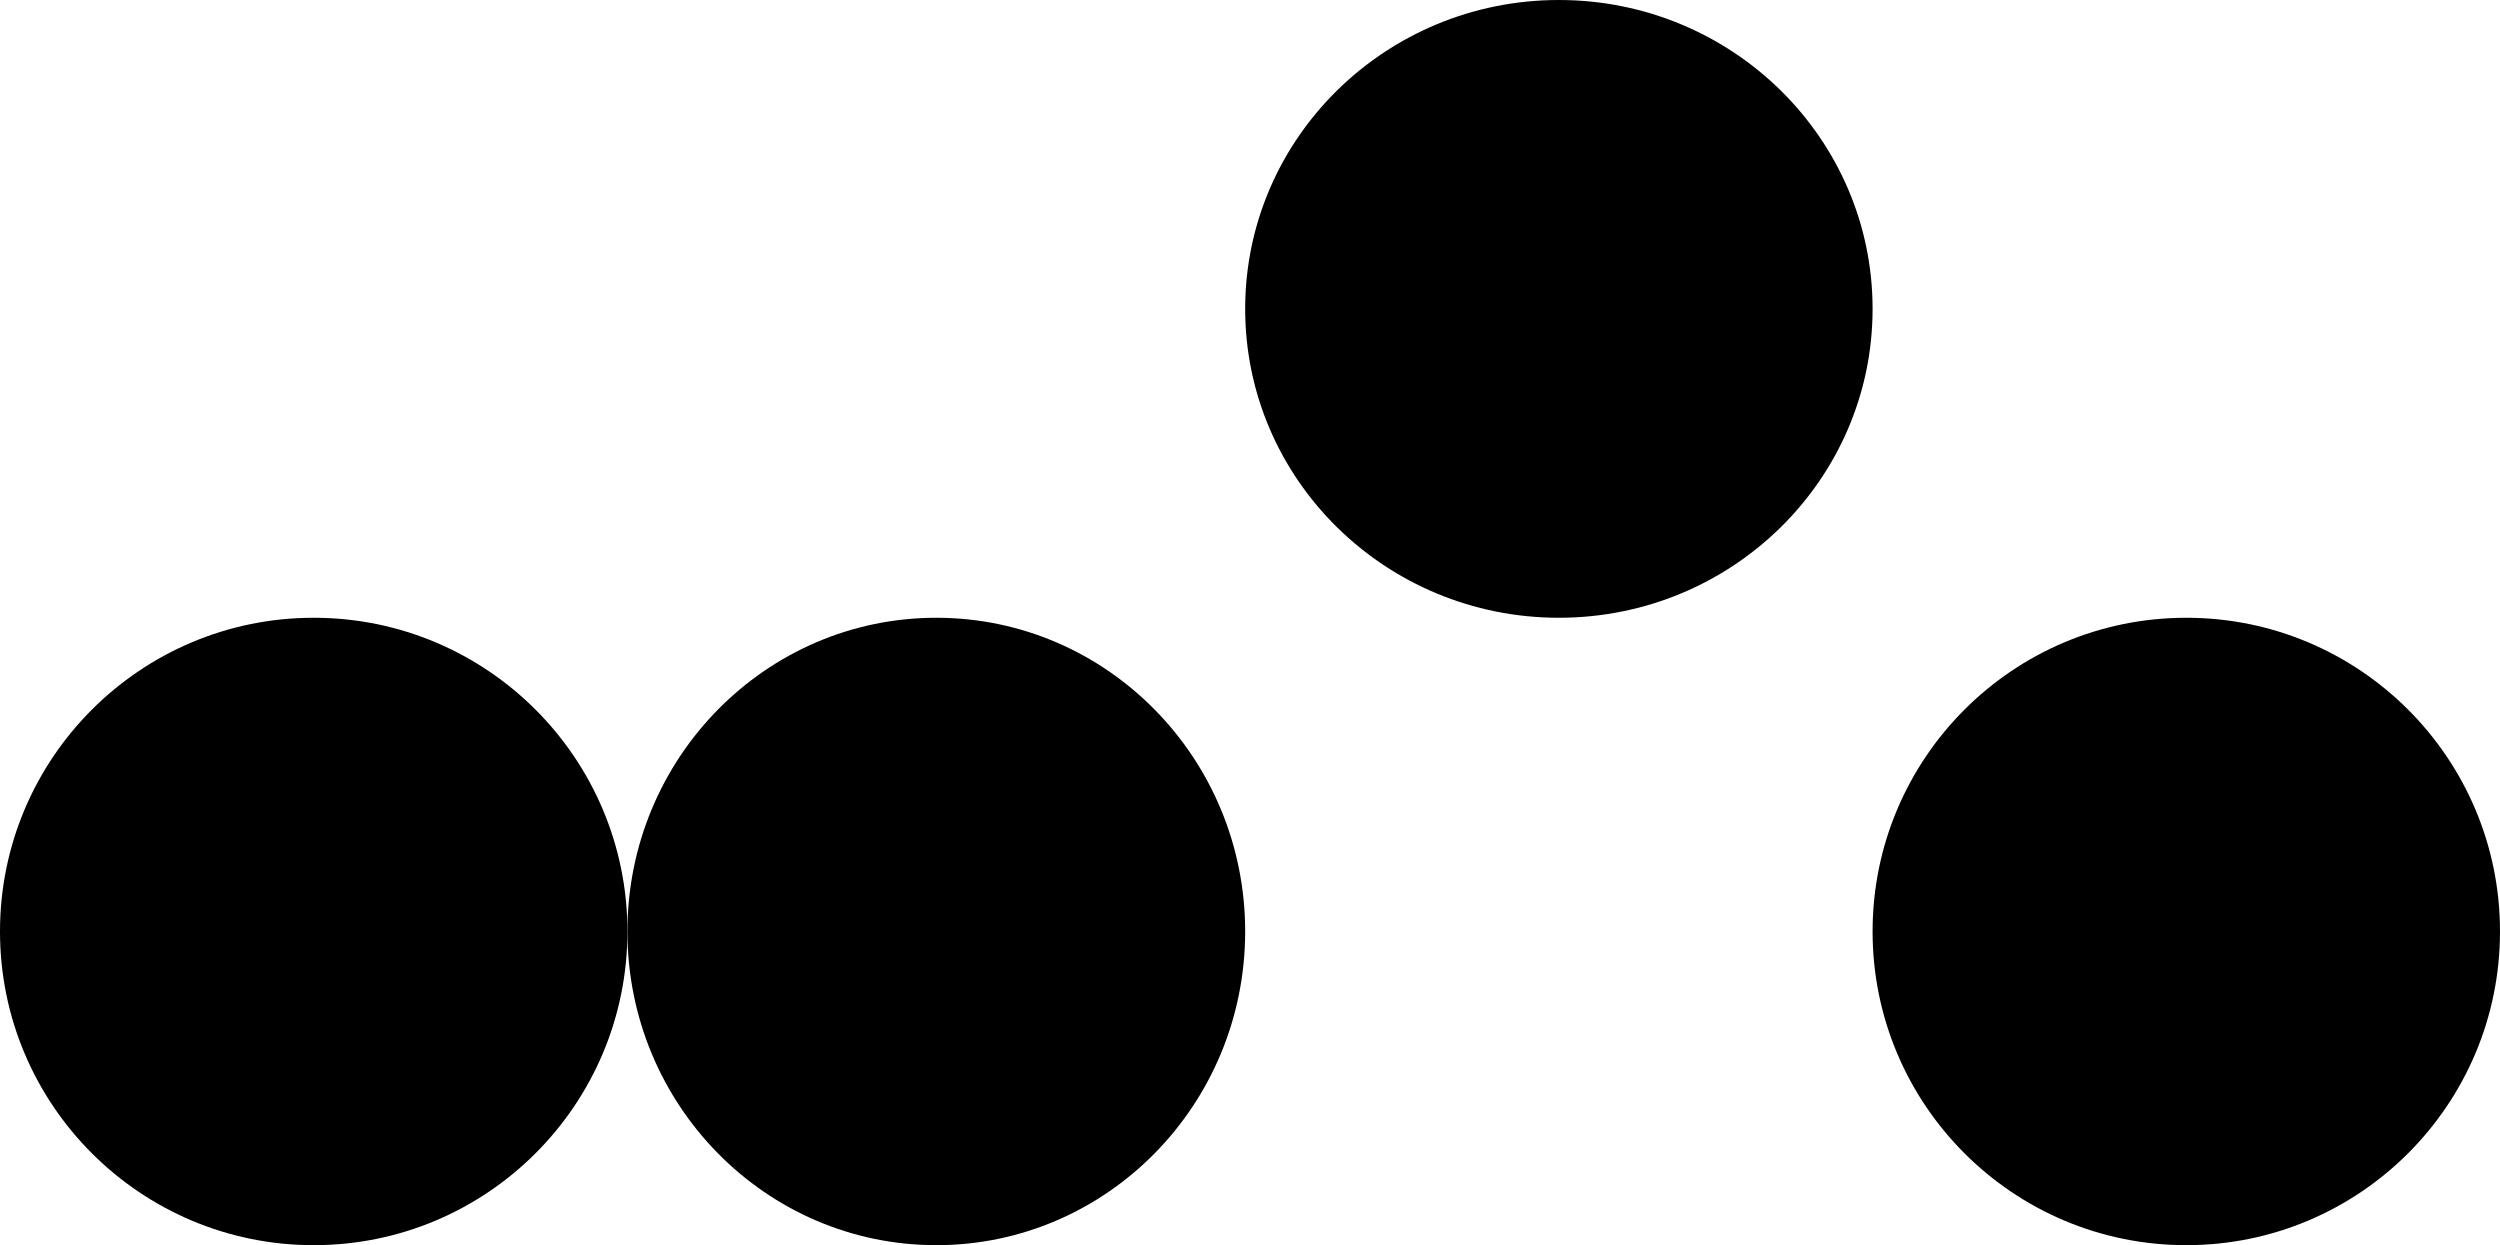
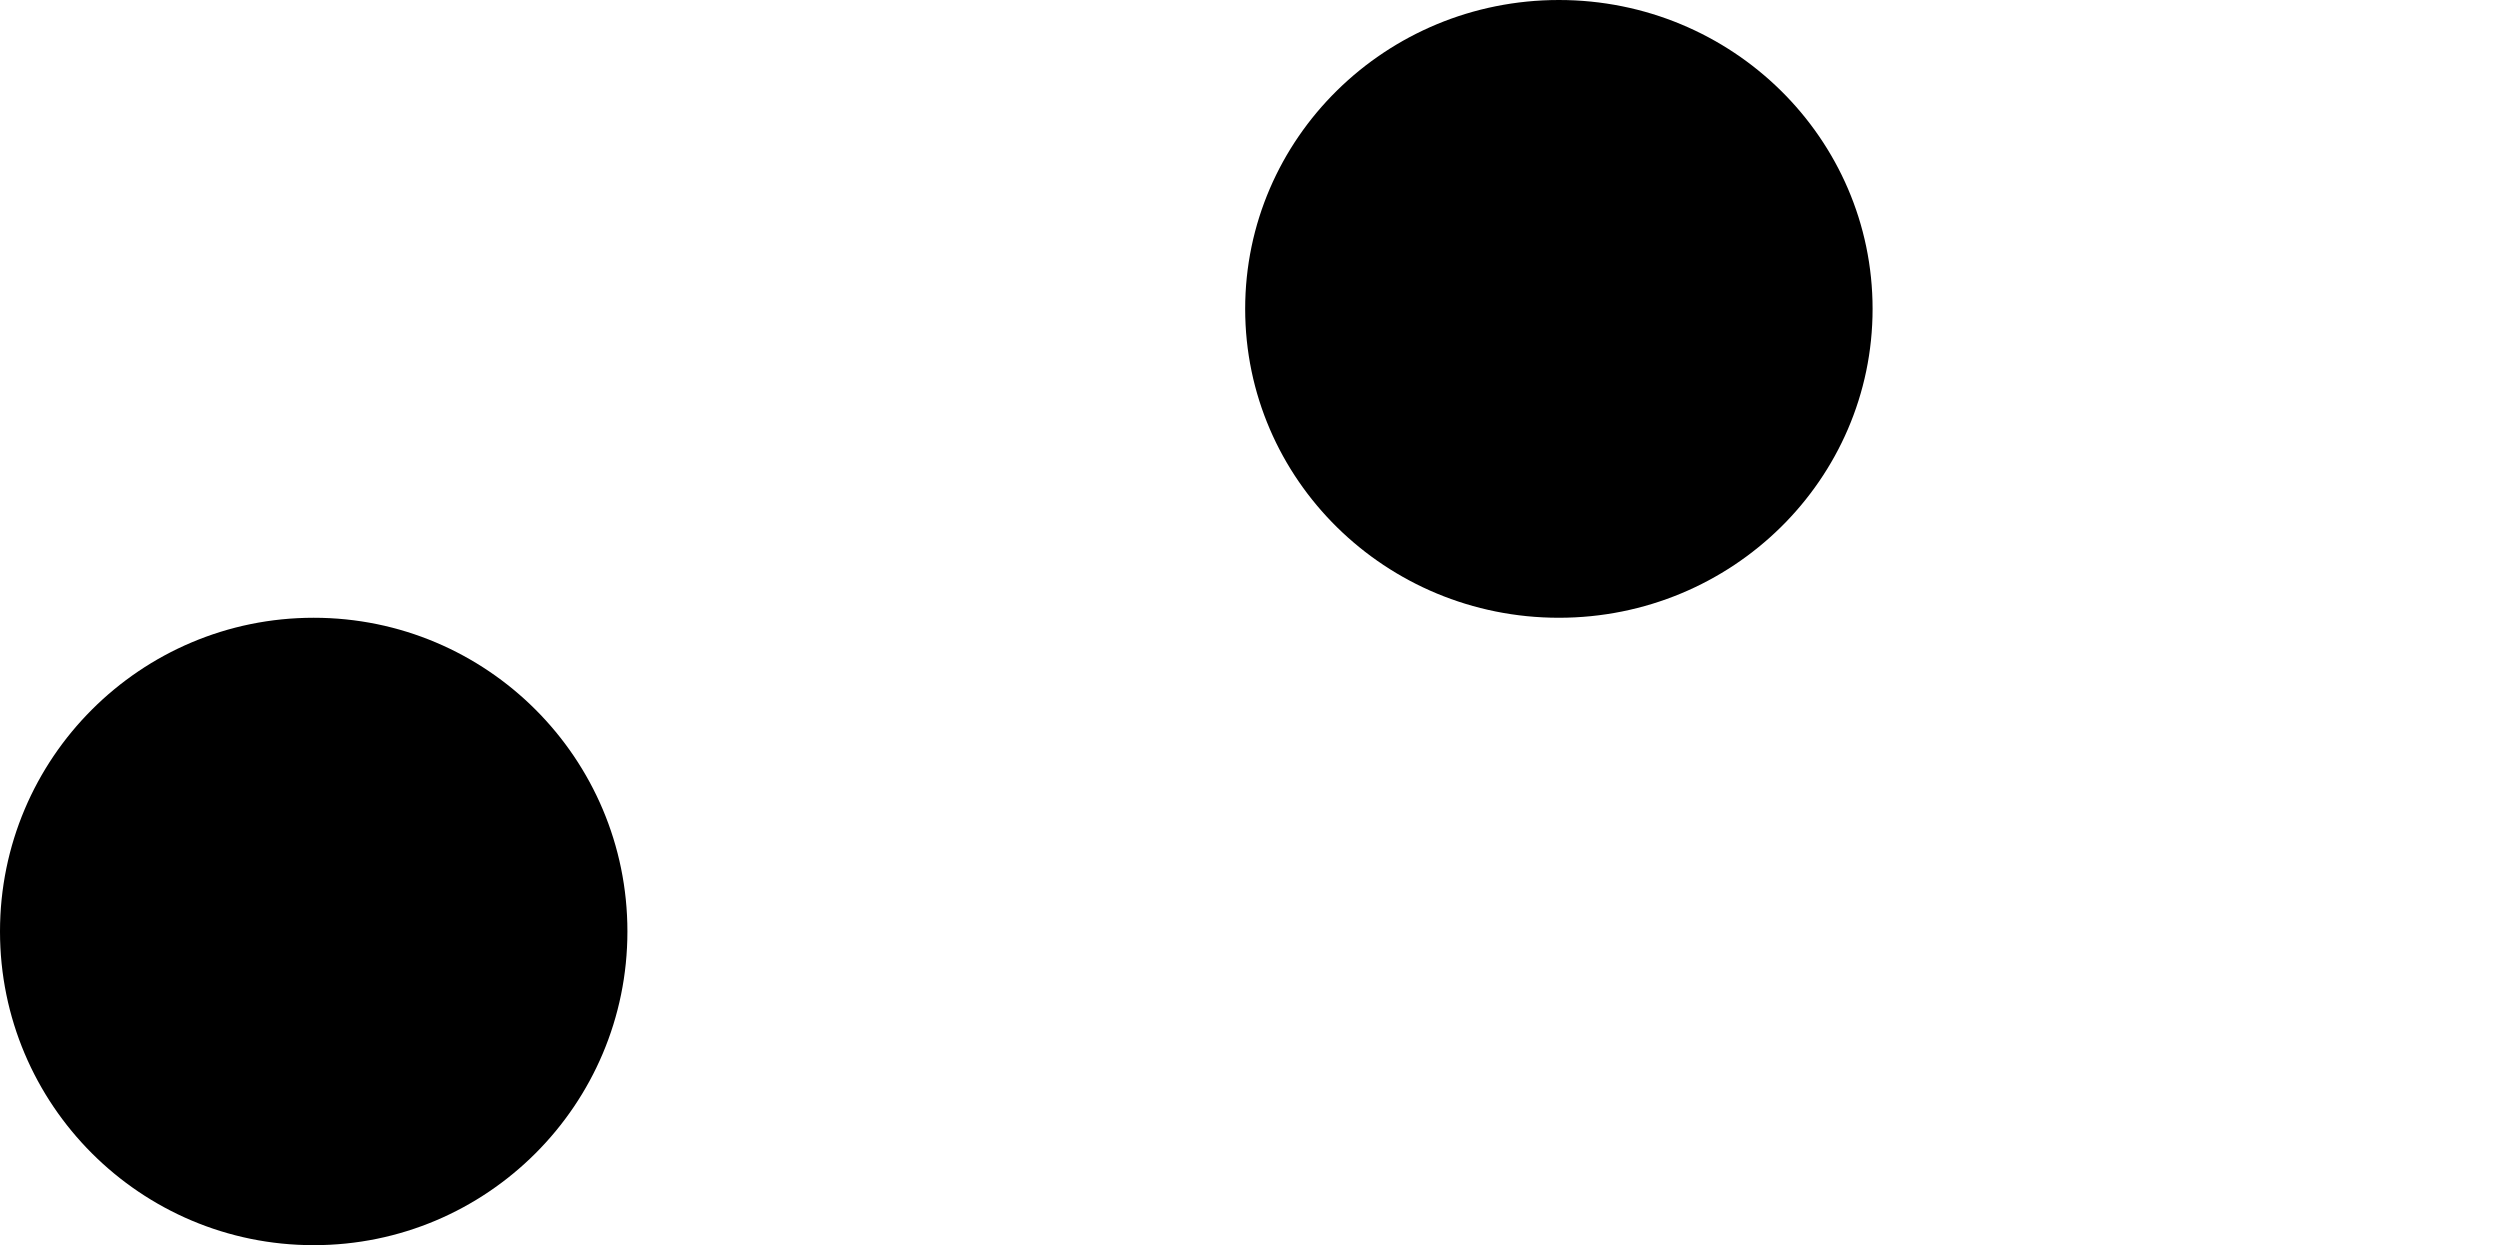
<svg xmlns="http://www.w3.org/2000/svg" width="259" height="129" viewBox="0 0 259 129" fill="none">
  <circle cx="32.5" cy="96.5" r="32.5" fill="black" />
-   <ellipse cx="97" cy="96.5" rx="32" ry="32.5" fill="black" />
  <ellipse cx="161.5" cy="32" rx="32.5" ry="32" fill="black" />
-   <circle cx="226.5" cy="96.5" r="32.5" fill="black" />
</svg>